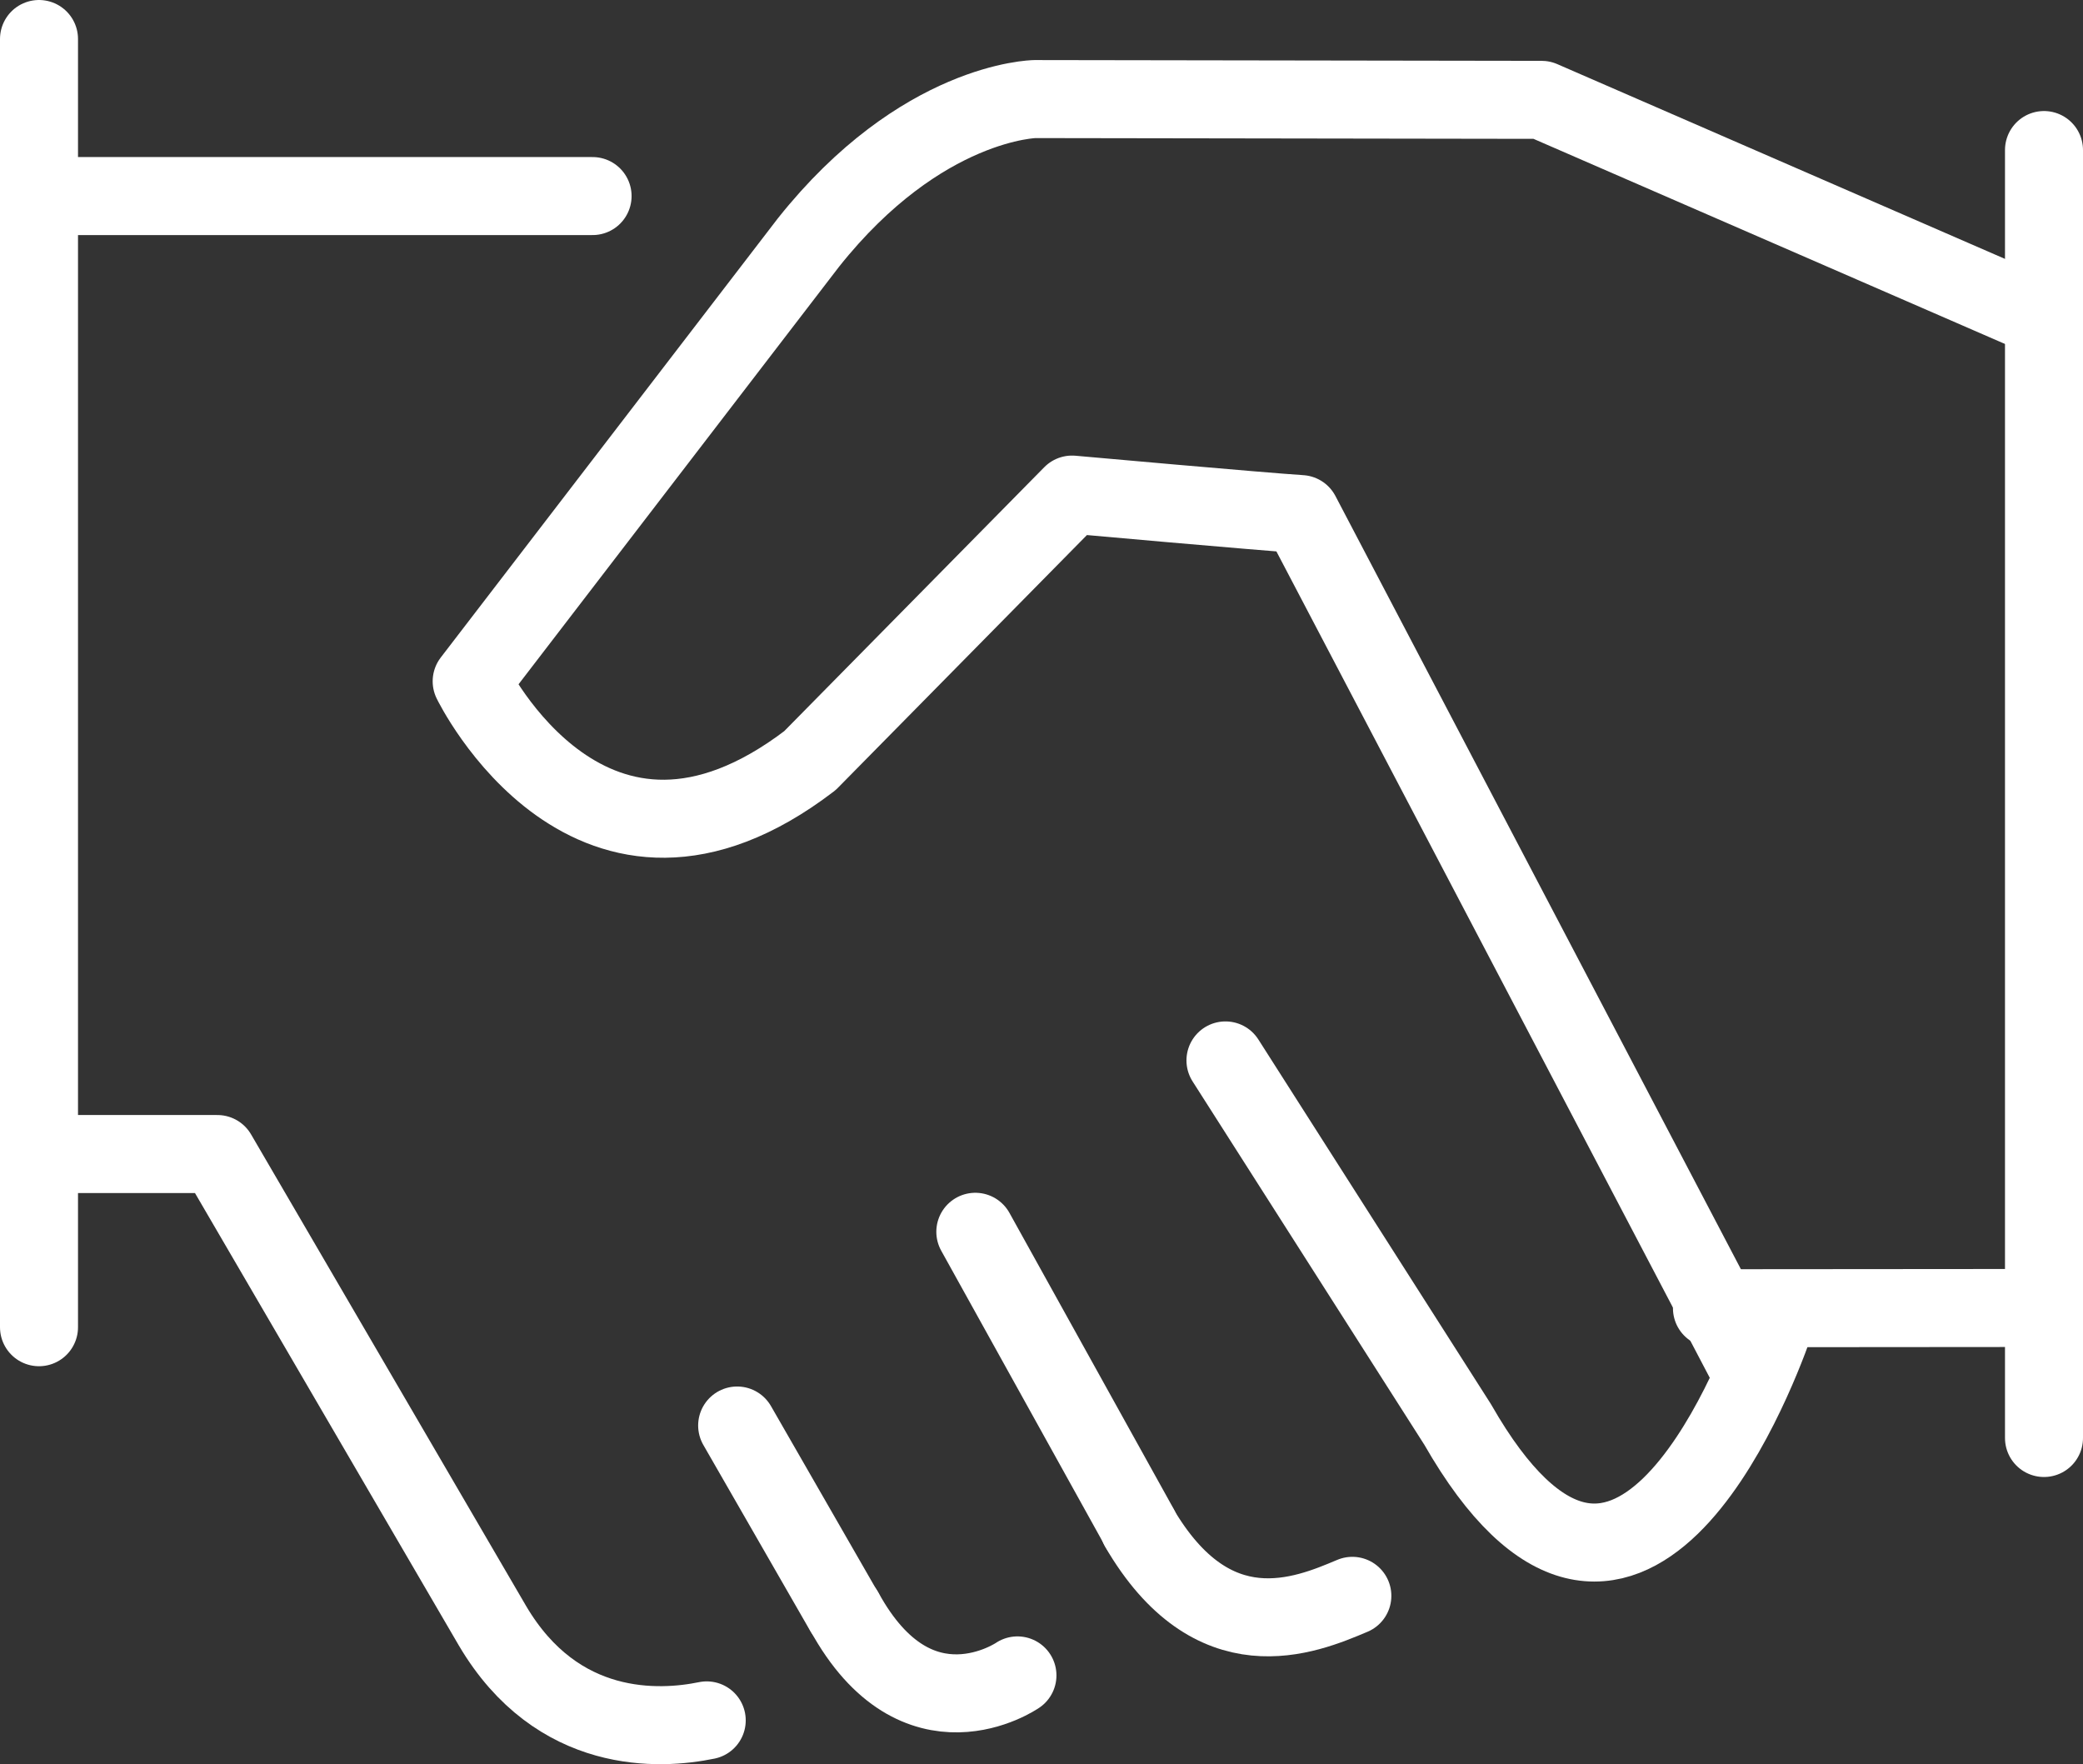
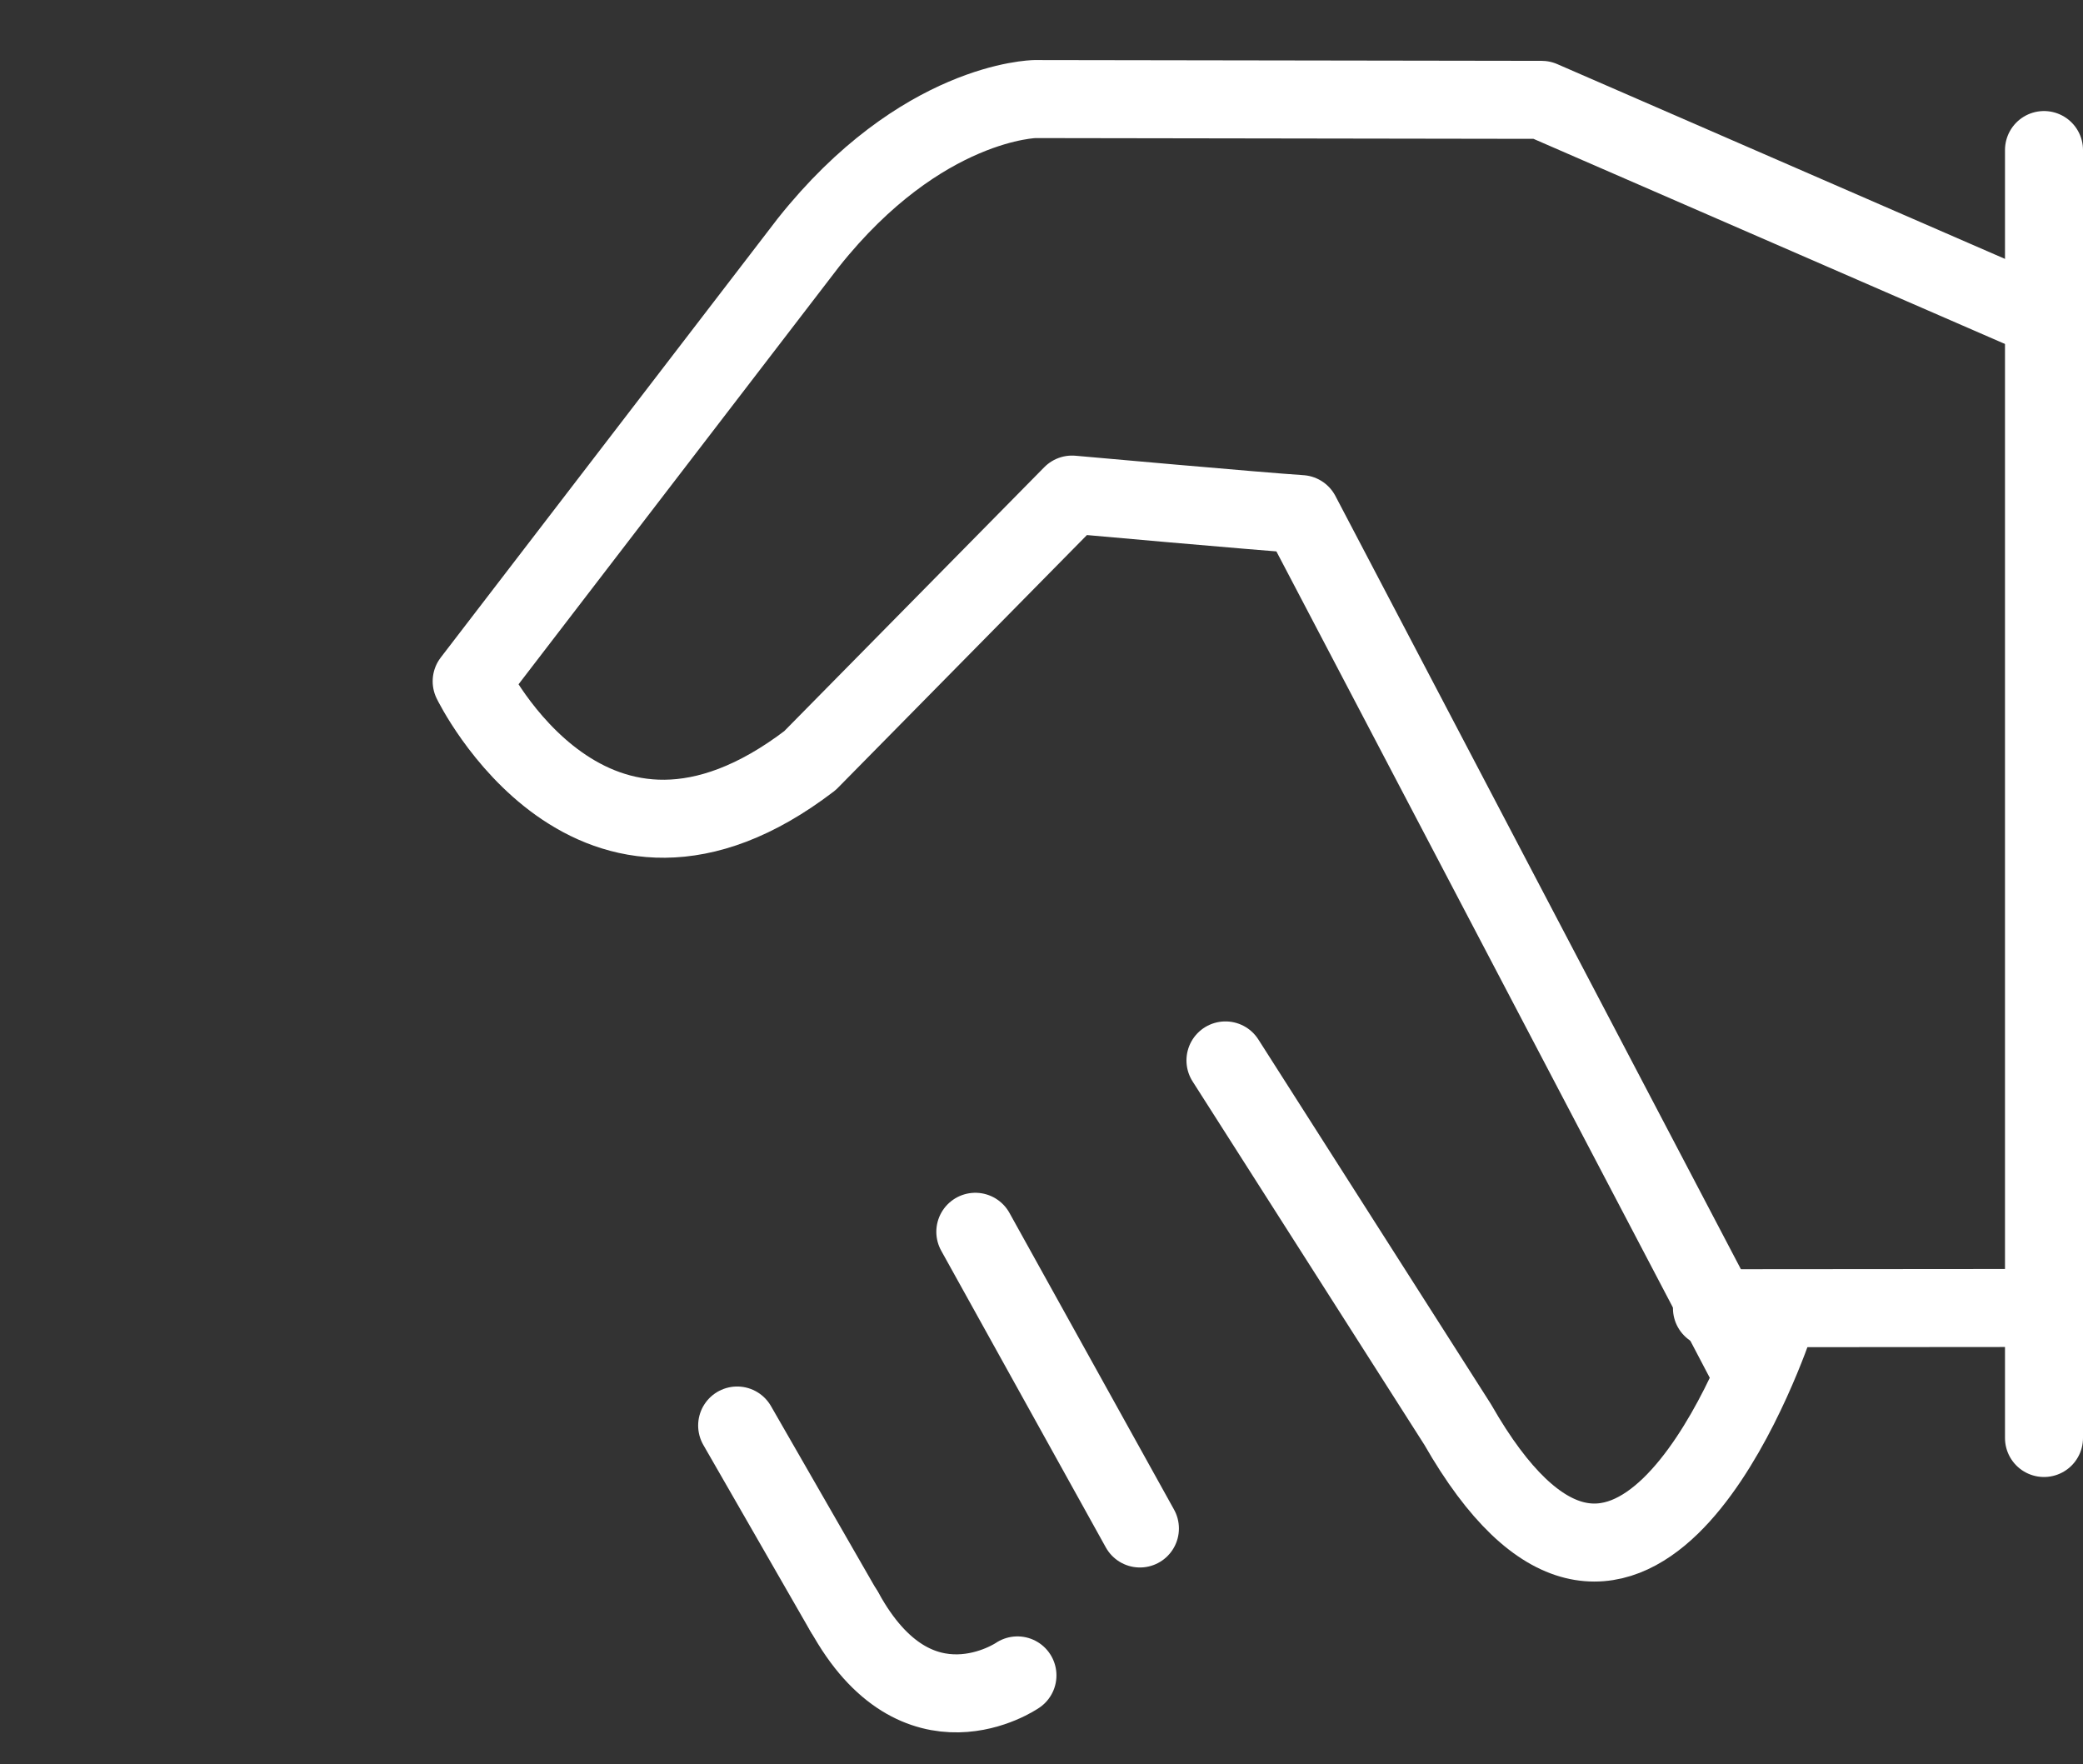
<svg xmlns="http://www.w3.org/2000/svg" id="_Шар_2" data-name="Шар 2" viewBox="0 0 80.11 67.85">
  <rect x="0" y="0" width="80.11" height="67.85" fill="#333333" stroke="none" />
  <defs>
    <style> .cls-1 { fill: none; stroke: #fff; stroke-linecap: round; stroke-linejoin: round; stroke-width: 3px; } </style>
  </defs>
  <g id="graphics">
    <g>
      <line class="cls-1" x1="65.84" y1="50.31" x2="78.49" y2="50.3" />
-       <path class="cls-1" d="m27.18,66.16c-1.8.37-5.74.6-8.24-3.64l-10.58-18.14H1.95" />
      <line class="cls-1" x1="37.51" y1="47.37" x2="43.84" y2="58.78" />
      <line class="cls-1" x1="28.35" y1="54.82" x2="32.46" y2="61.97" />
-       <path class="cls-1" d="m52.01,61.37c-1.84.78-5.37,2.24-8.21-2.64" />
      <path class="cls-1" d="m39.13,64.43s-3.86,2.66-6.66-2.46" />
-       <line class="cls-1" x1="1.92" y1="7.54" x2="22.79" y2="7.54" />
-       <line class="cls-1" x1="1.5" y1="1.5" x2="1.5" y2="51.04" />
      <line class="cls-1" x1="78.61" y1="5.77" x2="78.61" y2="55.3" />
      <path class="cls-1" d="m67.09,52.3l-17.06-32.53c-1.45-.09-8.8-.75-8.8-.75l-10.08,10.23c-8.41,6.43-13.01-3.05-13.01-3.05l12.95-16.87c4.34-5.46,8.71-5.52,8.71-5.52l19.49.03,19.08,8.3" />
      <path class="cls-1" d="m68.21,51c-.78,2.19-5.74,14.99-12.15,3.78l-8.93-14" />
    </g>
  </g>
</svg>